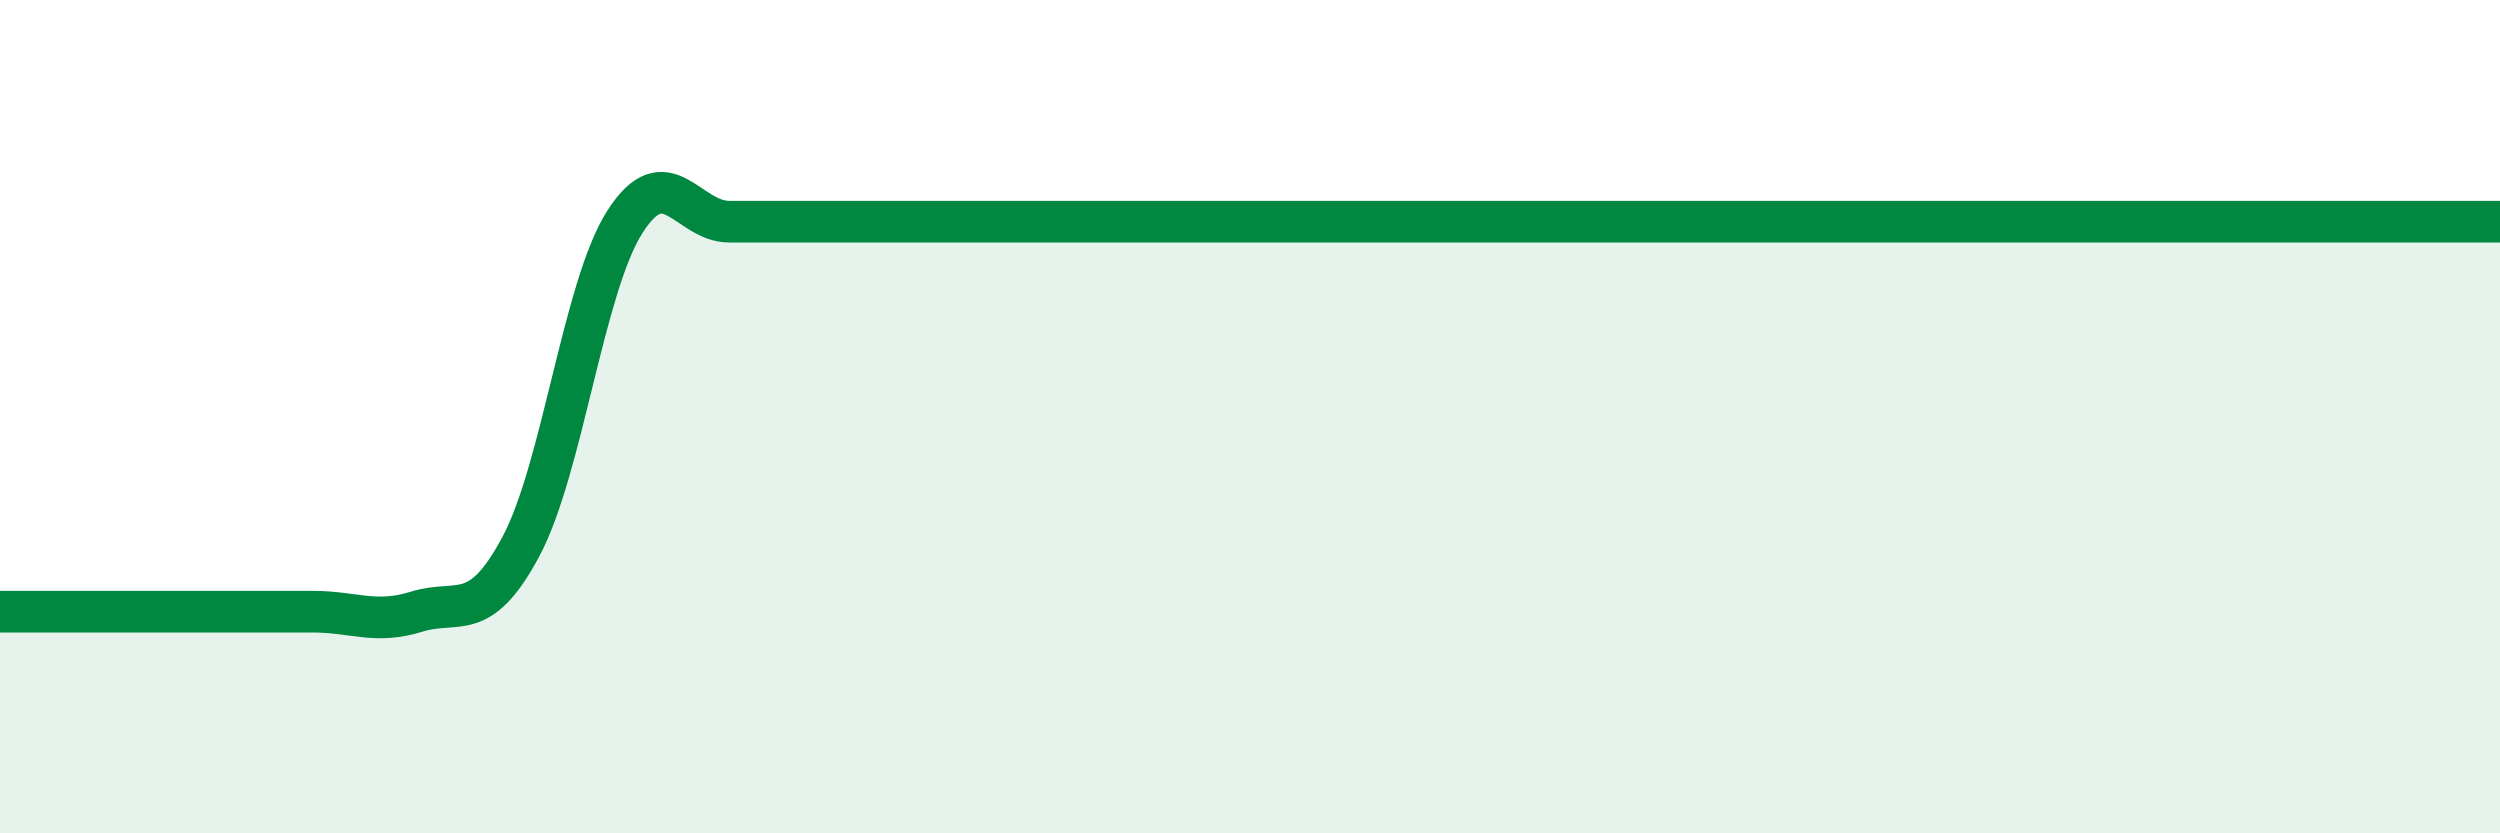
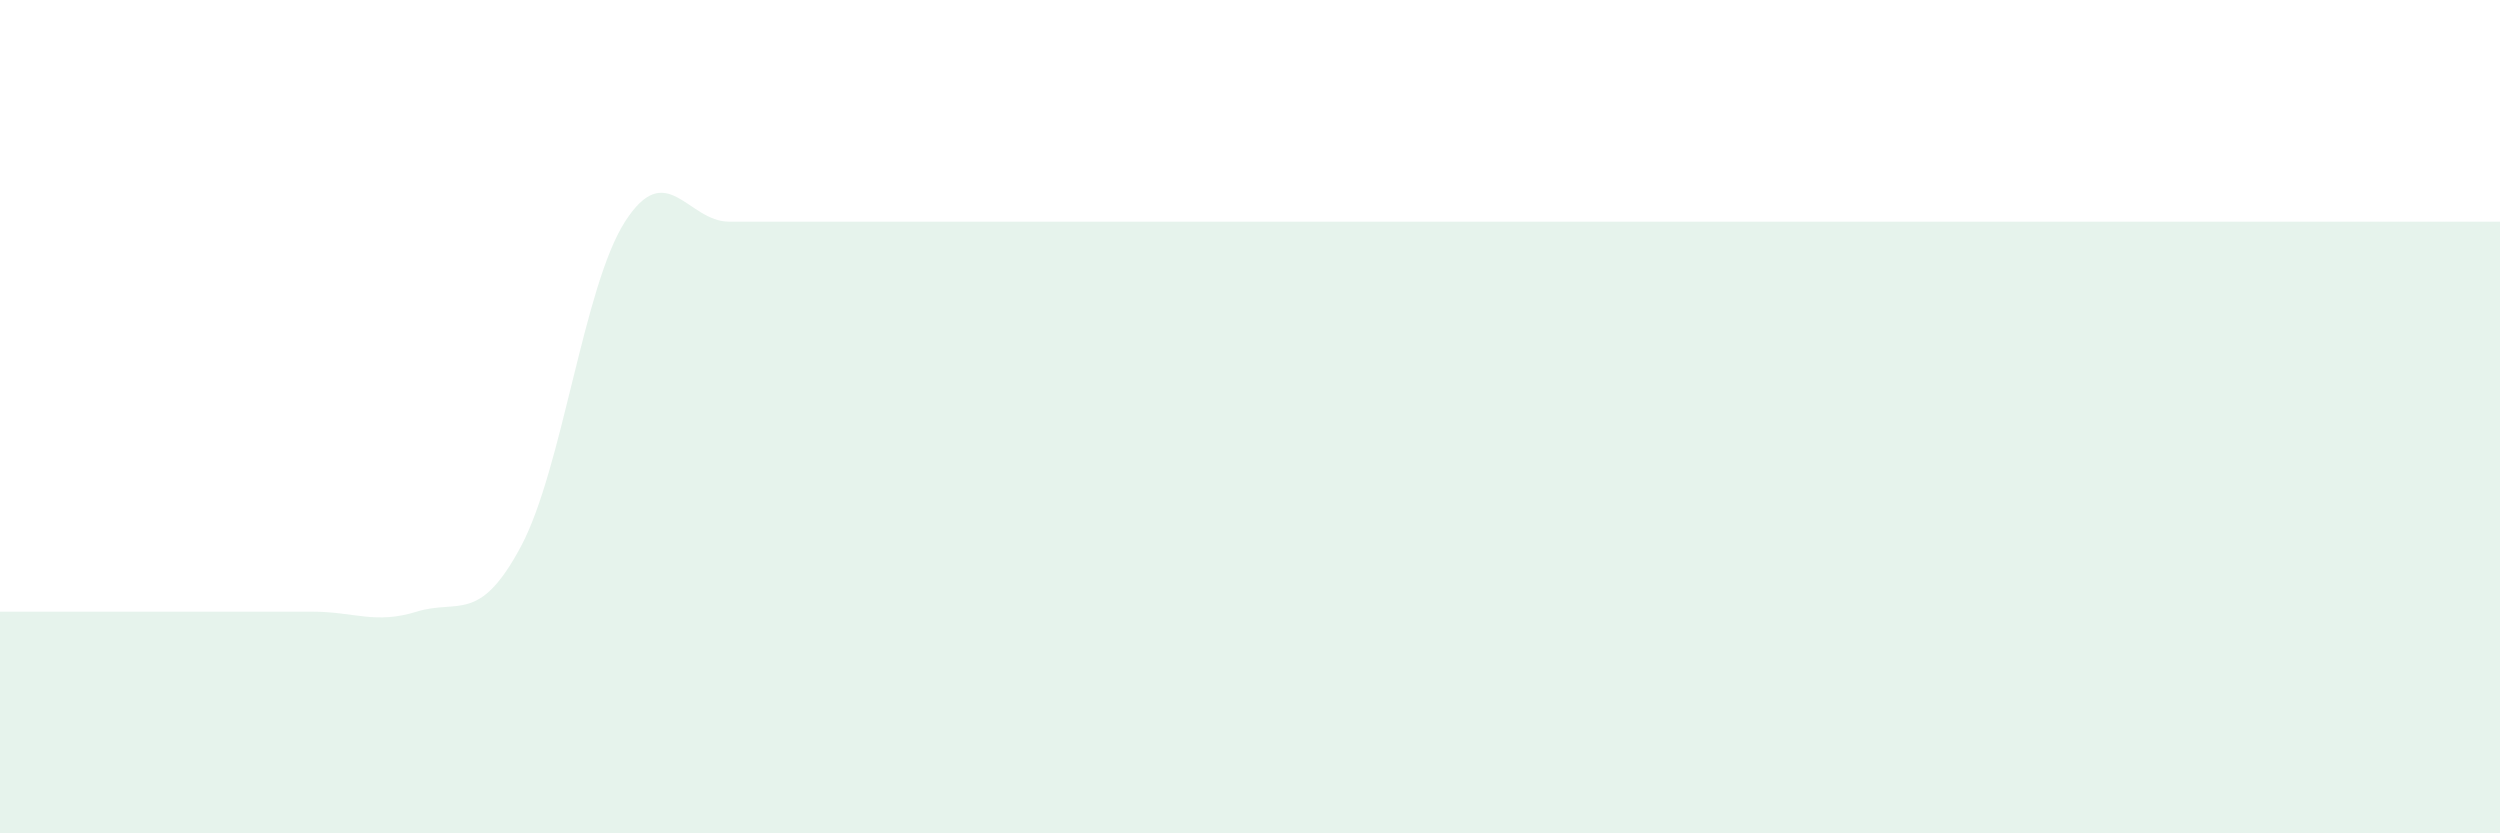
<svg xmlns="http://www.w3.org/2000/svg" width="60" height="20" viewBox="0 0 60 20">
  <path d="M 0,14.68 C 0.5,14.68 1.5,14.68 2.5,14.68 C 3.5,14.68 4,14.68 5,14.68 C 6,14.68 6.5,14.68 7.5,14.68 C 8.5,14.68 9,14.99 10,14.68 C 11,14.37 11.5,14.99 12.5,13.12 C 13.5,11.25 14,6.88 15,5.32 C 16,3.76 16.5,5.32 17.5,5.32 C 18.5,5.32 19,5.32 20,5.32 C 21,5.32 21.5,5.32 22.5,5.32 C 23.5,5.32 24,5.32 25,5.32 C 26,5.32 26.5,5.32 27.5,5.32 C 28.5,5.32 29,5.32 30,5.32 C 31,5.32 31.5,5.32 32.5,5.32 C 33.5,5.32 34,5.32 35,5.32 C 36,5.32 36.5,5.32 37.5,5.32 C 38.5,5.32 39,5.32 40,5.32 C 41,5.32 41.5,5.32 42.5,5.32 C 43.5,5.32 44,5.32 45,5.32 C 46,5.32 46.5,5.32 47.5,5.32 C 48.5,5.32 49,5.32 50,5.32 C 51,5.32 51.5,5.32 52.5,5.32 C 53.5,5.32 53.5,5.32 55,5.32 C 56.5,5.32 59,5.32 60,5.32L60 20L0 20Z" fill="#008740" opacity="0.1" stroke-linecap="round" stroke-linejoin="round" />
-   <path d="M 0,14.68 C 0.5,14.68 1.5,14.68 2.5,14.68 C 3.5,14.68 4,14.68 5,14.68 C 6,14.68 6.5,14.68 7.5,14.68 C 8.5,14.68 9,14.99 10,14.68 C 11,14.37 11.5,14.99 12.5,13.12 C 13.5,11.25 14,6.88 15,5.32 C 16,3.76 16.5,5.32 17.5,5.32 C 18.5,5.32 19,5.32 20,5.32 C 21,5.32 21.5,5.32 22.5,5.32 C 23.5,5.32 24,5.32 25,5.32 C 26,5.32 26.5,5.32 27.5,5.32 C 28.5,5.32 29,5.32 30,5.32 C 31,5.32 31.5,5.32 32.5,5.32 C 33.5,5.32 34,5.32 35,5.32 C 36,5.32 36.5,5.32 37.5,5.32 C 38.5,5.32 39,5.32 40,5.32 C 41,5.32 41.5,5.32 42.5,5.32 C 43.5,5.32 44,5.32 45,5.32 C 46,5.32 46.5,5.32 47.5,5.32 C 48.5,5.32 49,5.32 50,5.32 C 51,5.32 51.5,5.32 52.5,5.32 C 53.5,5.32 53.5,5.32 55,5.32 C 56.5,5.32 59,5.32 60,5.32" stroke="#008740" stroke-width="1" fill="none" stroke-linecap="round" stroke-linejoin="round" />
</svg>